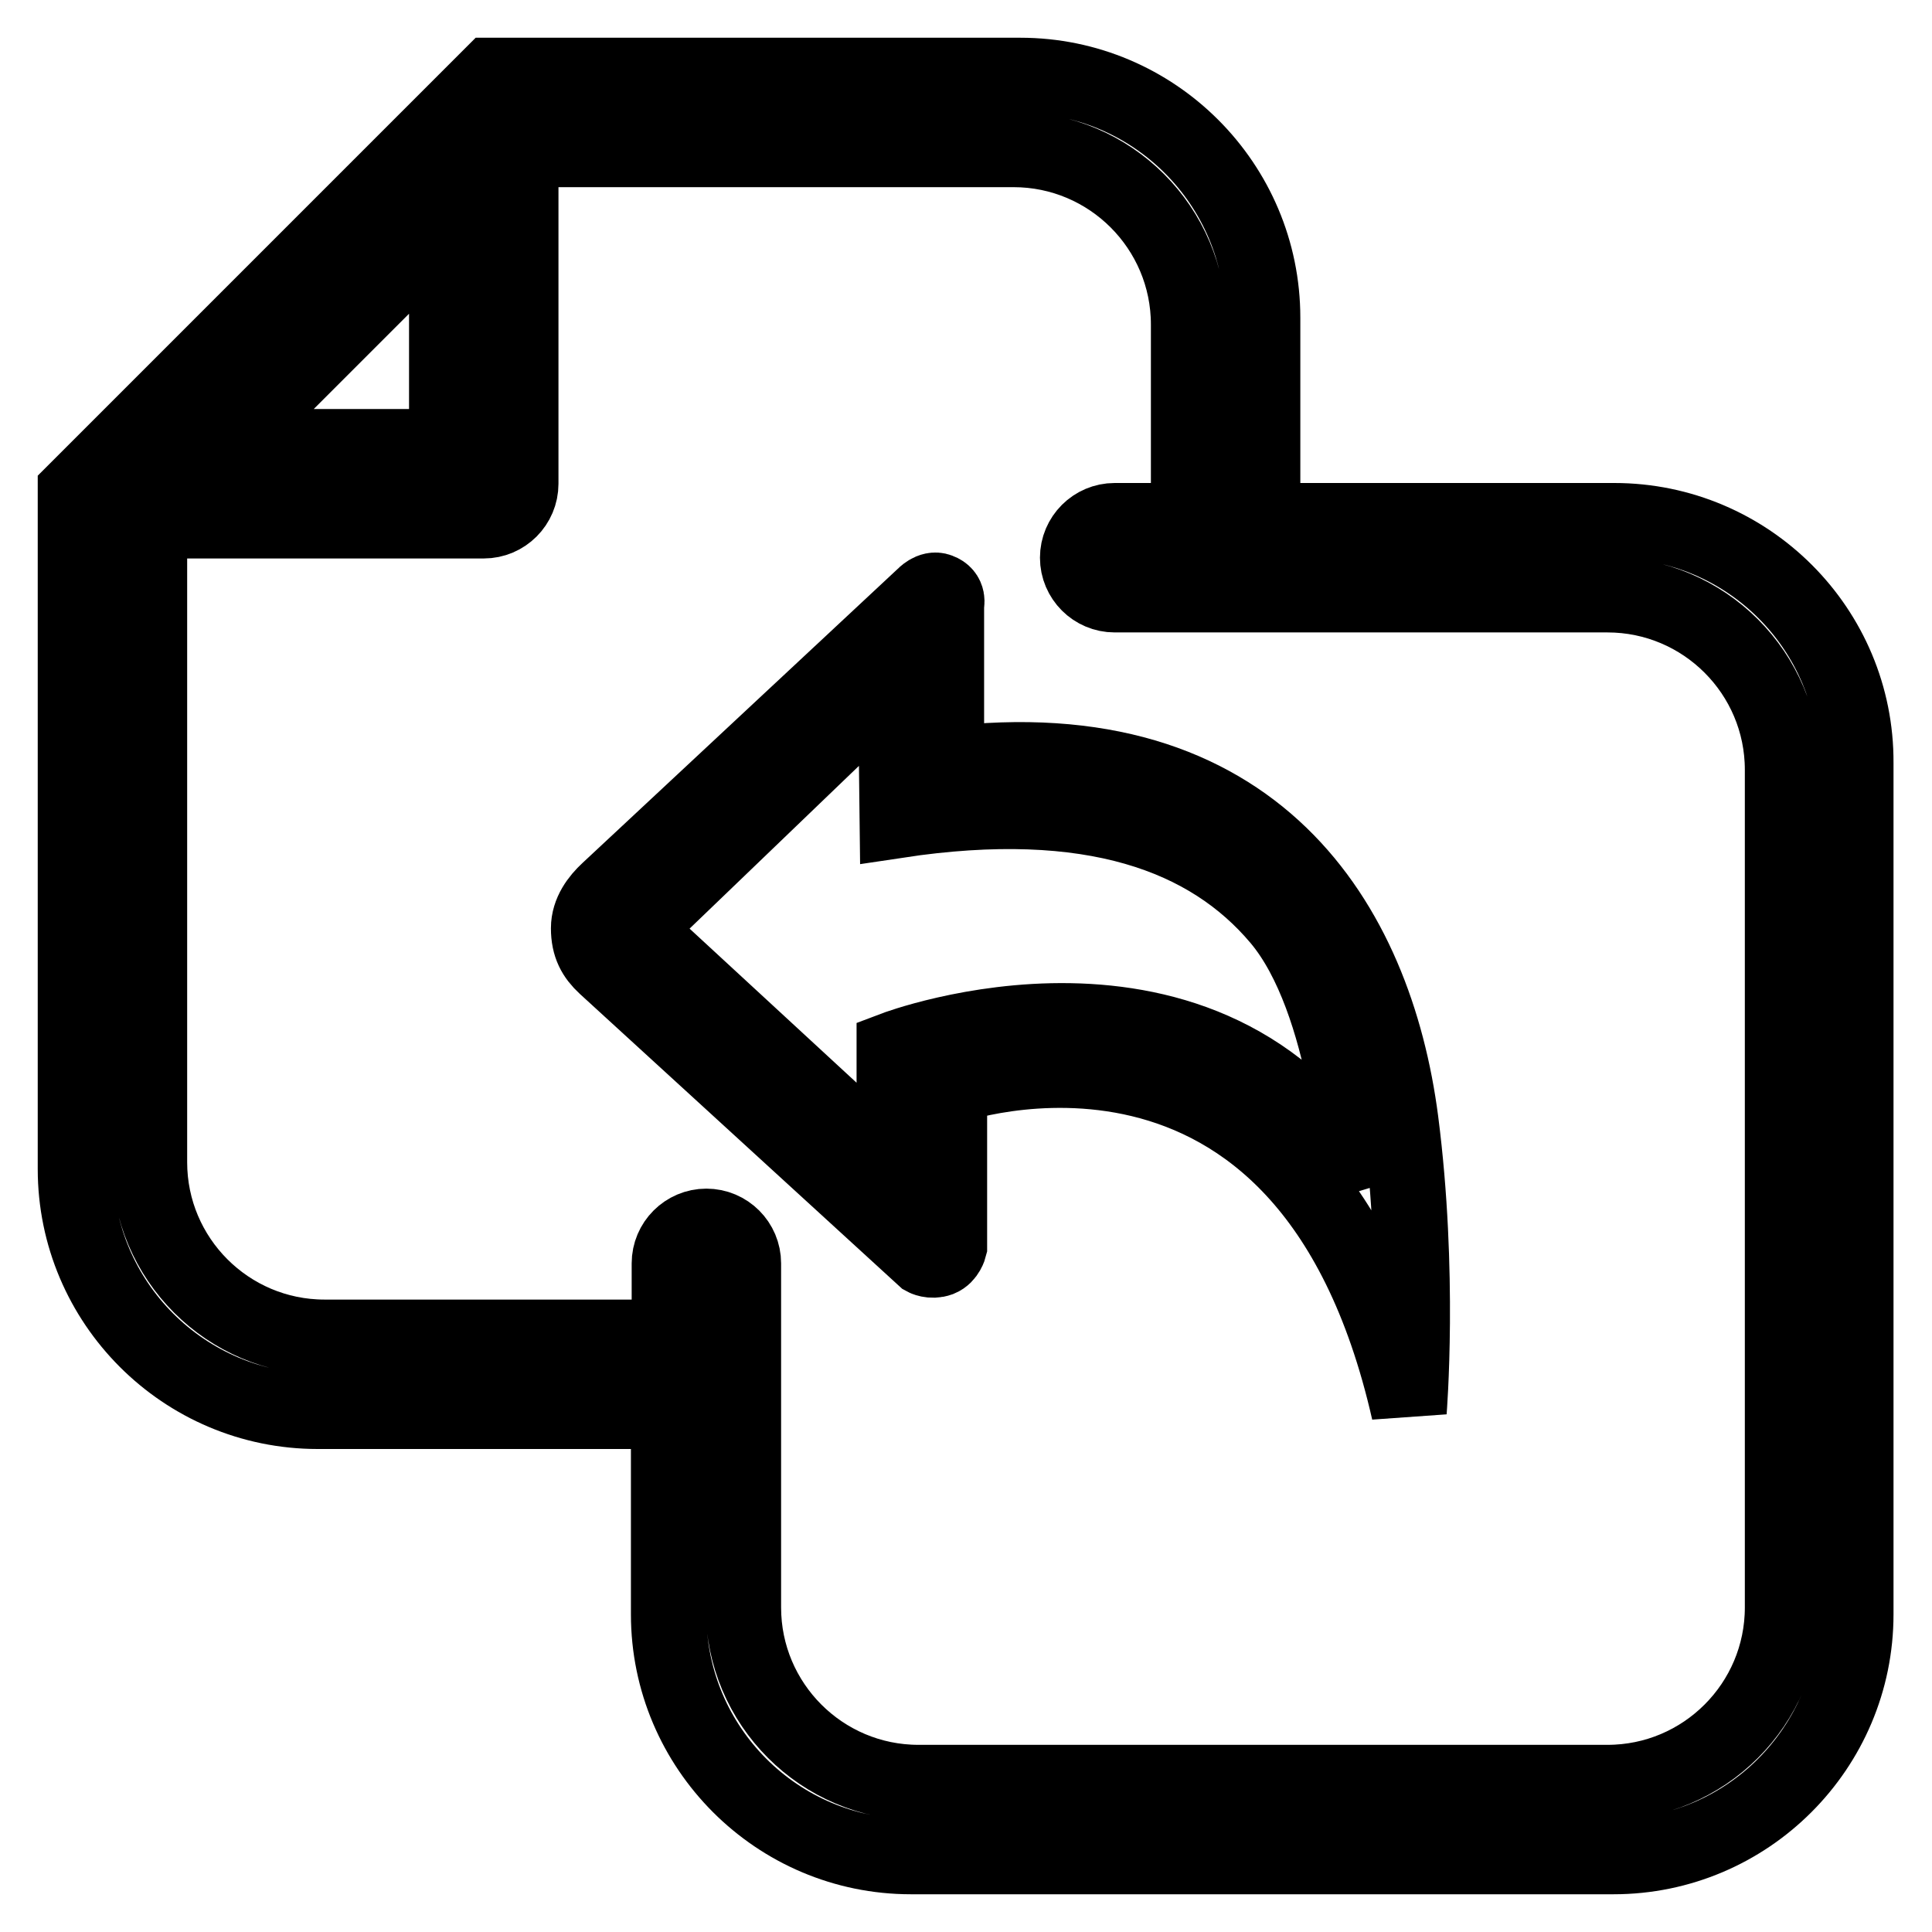
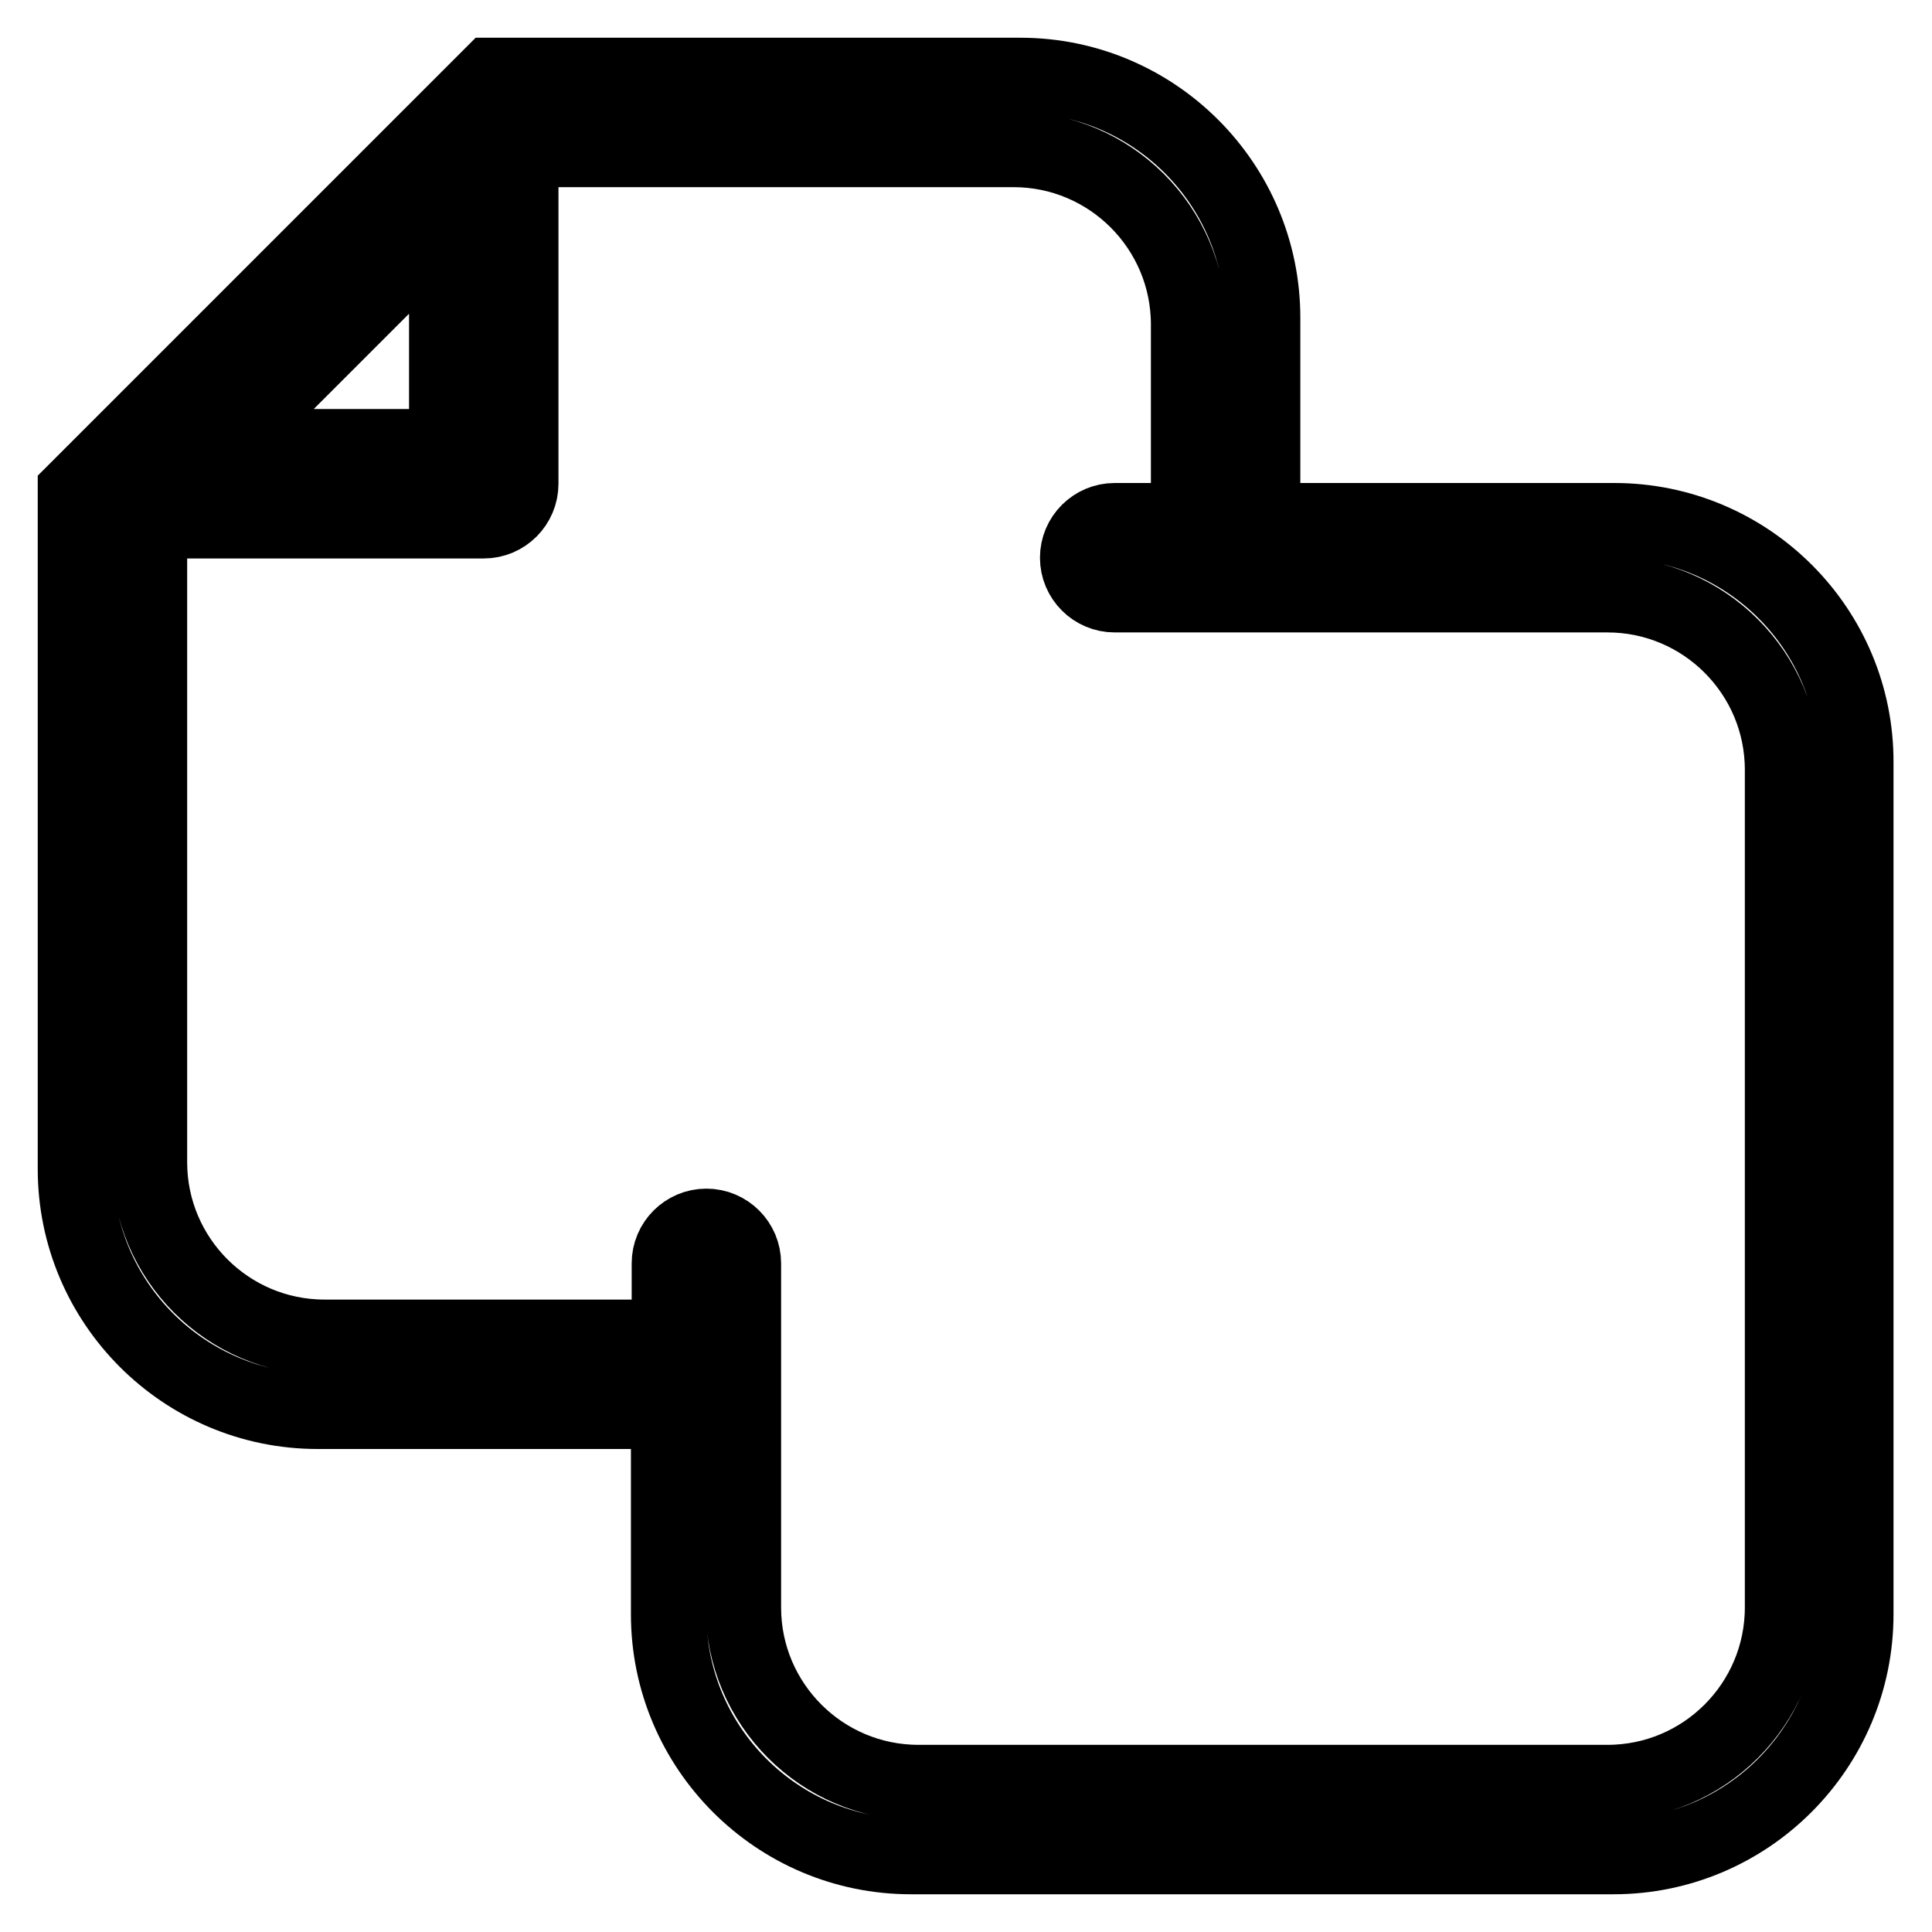
<svg xmlns="http://www.w3.org/2000/svg" version="1.1" x="0px" y="0px" viewBox="0 0 256 256" enable-background="new 0 0 256 256" xml:space="preserve">
  <g>
    <g>
      <path stroke-width="10" fill-opacity="0" stroke="#000000" d="M213.9,69h-46.6V42.1c0-17.7-14.4-32.1-32.1-32.1H65.1L10,65.1V69v85.9c0,17.7,14.4,32.1,32.1,32.1h46.5v26.9c0,17.7,14.4,32.1,32.1,32.1h93.1c17.7,0,32.1-14.4,32.1-32.1V101.1C246,83.4,231.6,69,213.9,69z M59.2,29.5v29.7H29.5L59.2,29.5z M236.2,213c0,12.8-10.4,23.2-23.2,23.2h-91.3c-12.8,0-23.2-10.4-23.2-23.2v-26v-9.8v-9.8l0,0c0-2.7-2.2-4.9-4.9-4.9s-4.9,2.2-4.9,4.9v9.8H43c-12.8,0-23.2-10.4-23.2-23.2V69h27.1h12.3h4.9c2.7,0,4.9-2.2,4.9-4.9v-4.9V19.8h65.3c12.8,0,23.2,10.4,23.2,23.2v26h-9.8c-2.7,0-4.9,2.2-4.9,4.9s2.2,4.9,4.9,4.9h9.8h9.8H213c12.8,0,23.2,10.4,23.2,23.2L236.2,213L236.2,213z" />
-       <path stroke-width="10" fill-opacity="0" stroke="#000000" d="M80.6,118l41.8-39c0,0,1-1.1,2-0.7c1.4,0.5,1,1.8,1,1.8v21.2c41-5,56.8,21.1,60.2,47.2c2.6,20.1,1.1,38.5,1.1,38.5c-13.6-59.9-60.9-43-60.9-43v21.2c0,0-0.3,1.2-1.3,1.6c-1.1,0.4-2-0.1-2-0.1L80.2,128c-1.4-1.3-2.2-2.7-2.2-5C78,120.9,79.3,119.2,80.6,118L80.6,118z M87.2,126l29.8,27.5c0,0,0.7,1,1.2,0.7c0.6-0.3,0.3-0.8,0.3-0.8V139c0,0,41.6-15.8,61.5,17.6c0,0-1.2-23.9-10.5-34.9c-9.2-10.9-24.8-16.9-50.6-13l-0.2-17c0,0,0-0.9-0.3-1c-0.4-0.1-1,0.4-1,0.4l-30.8,29.6c-1.1,1-1.4,1.6-1.5,2.8C85.1,124.8,86.3,125,87.2,126L87.2,126z" />
    </g>
  </g>
</svg>